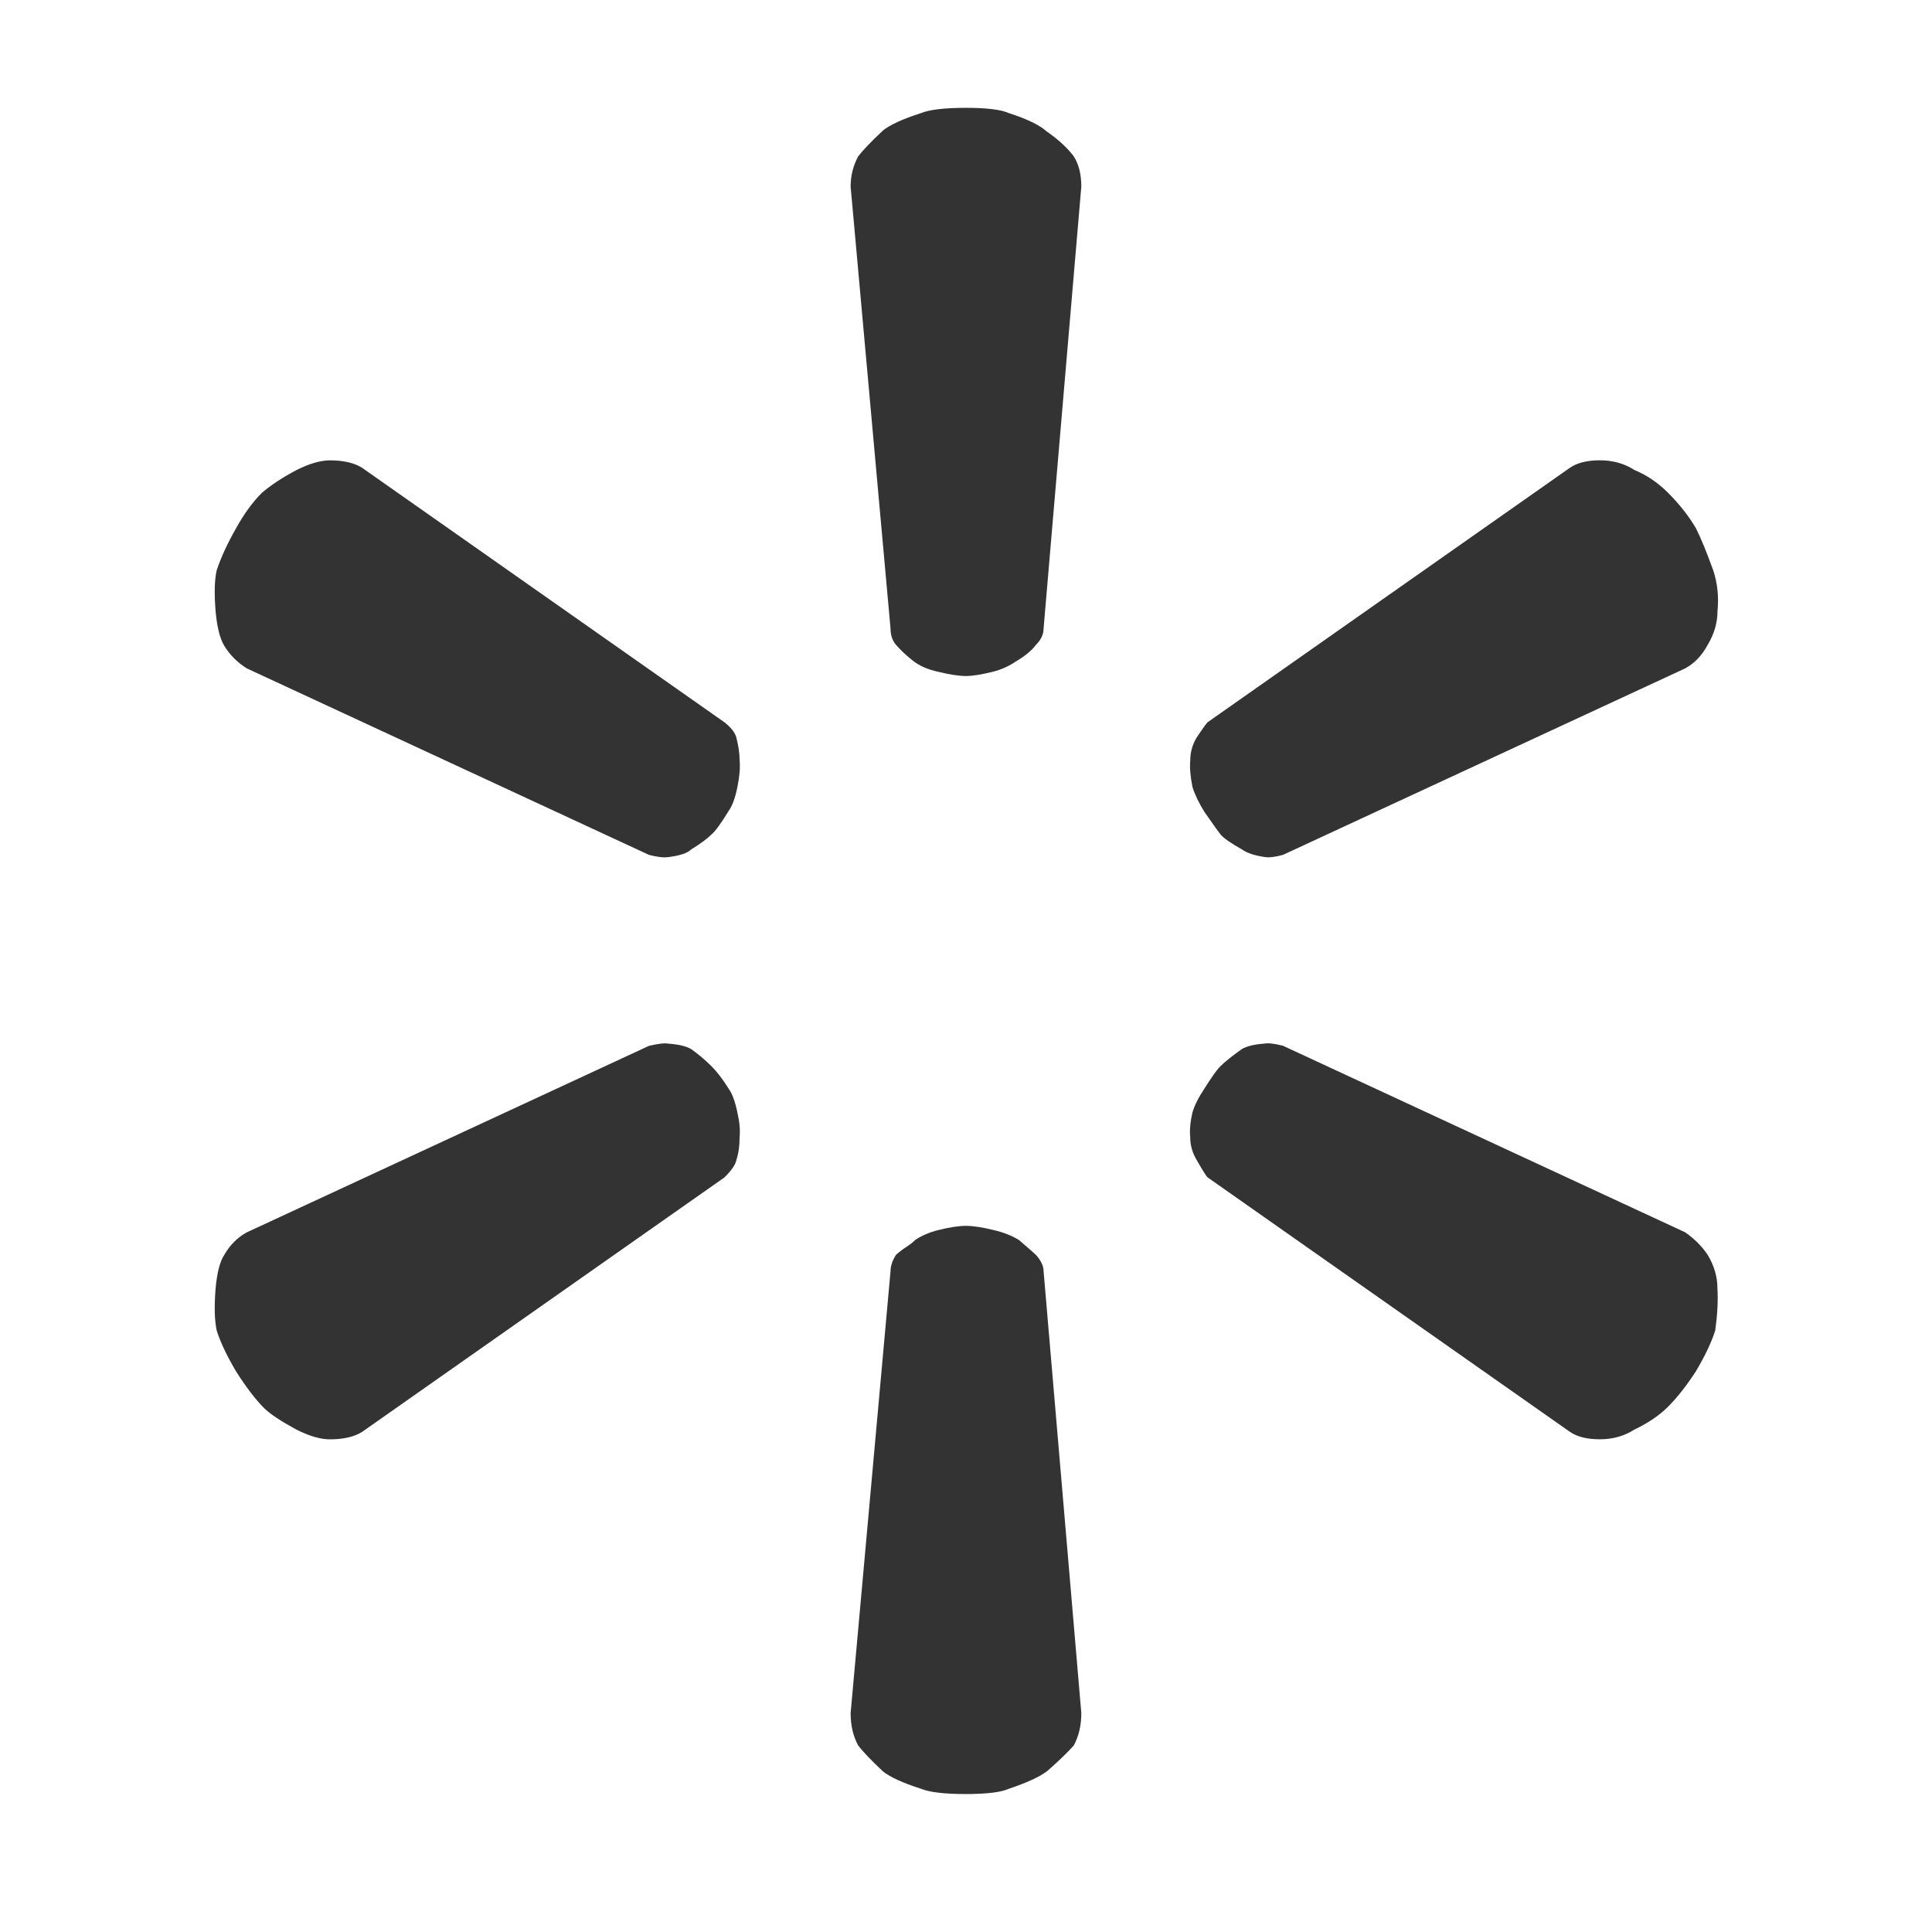
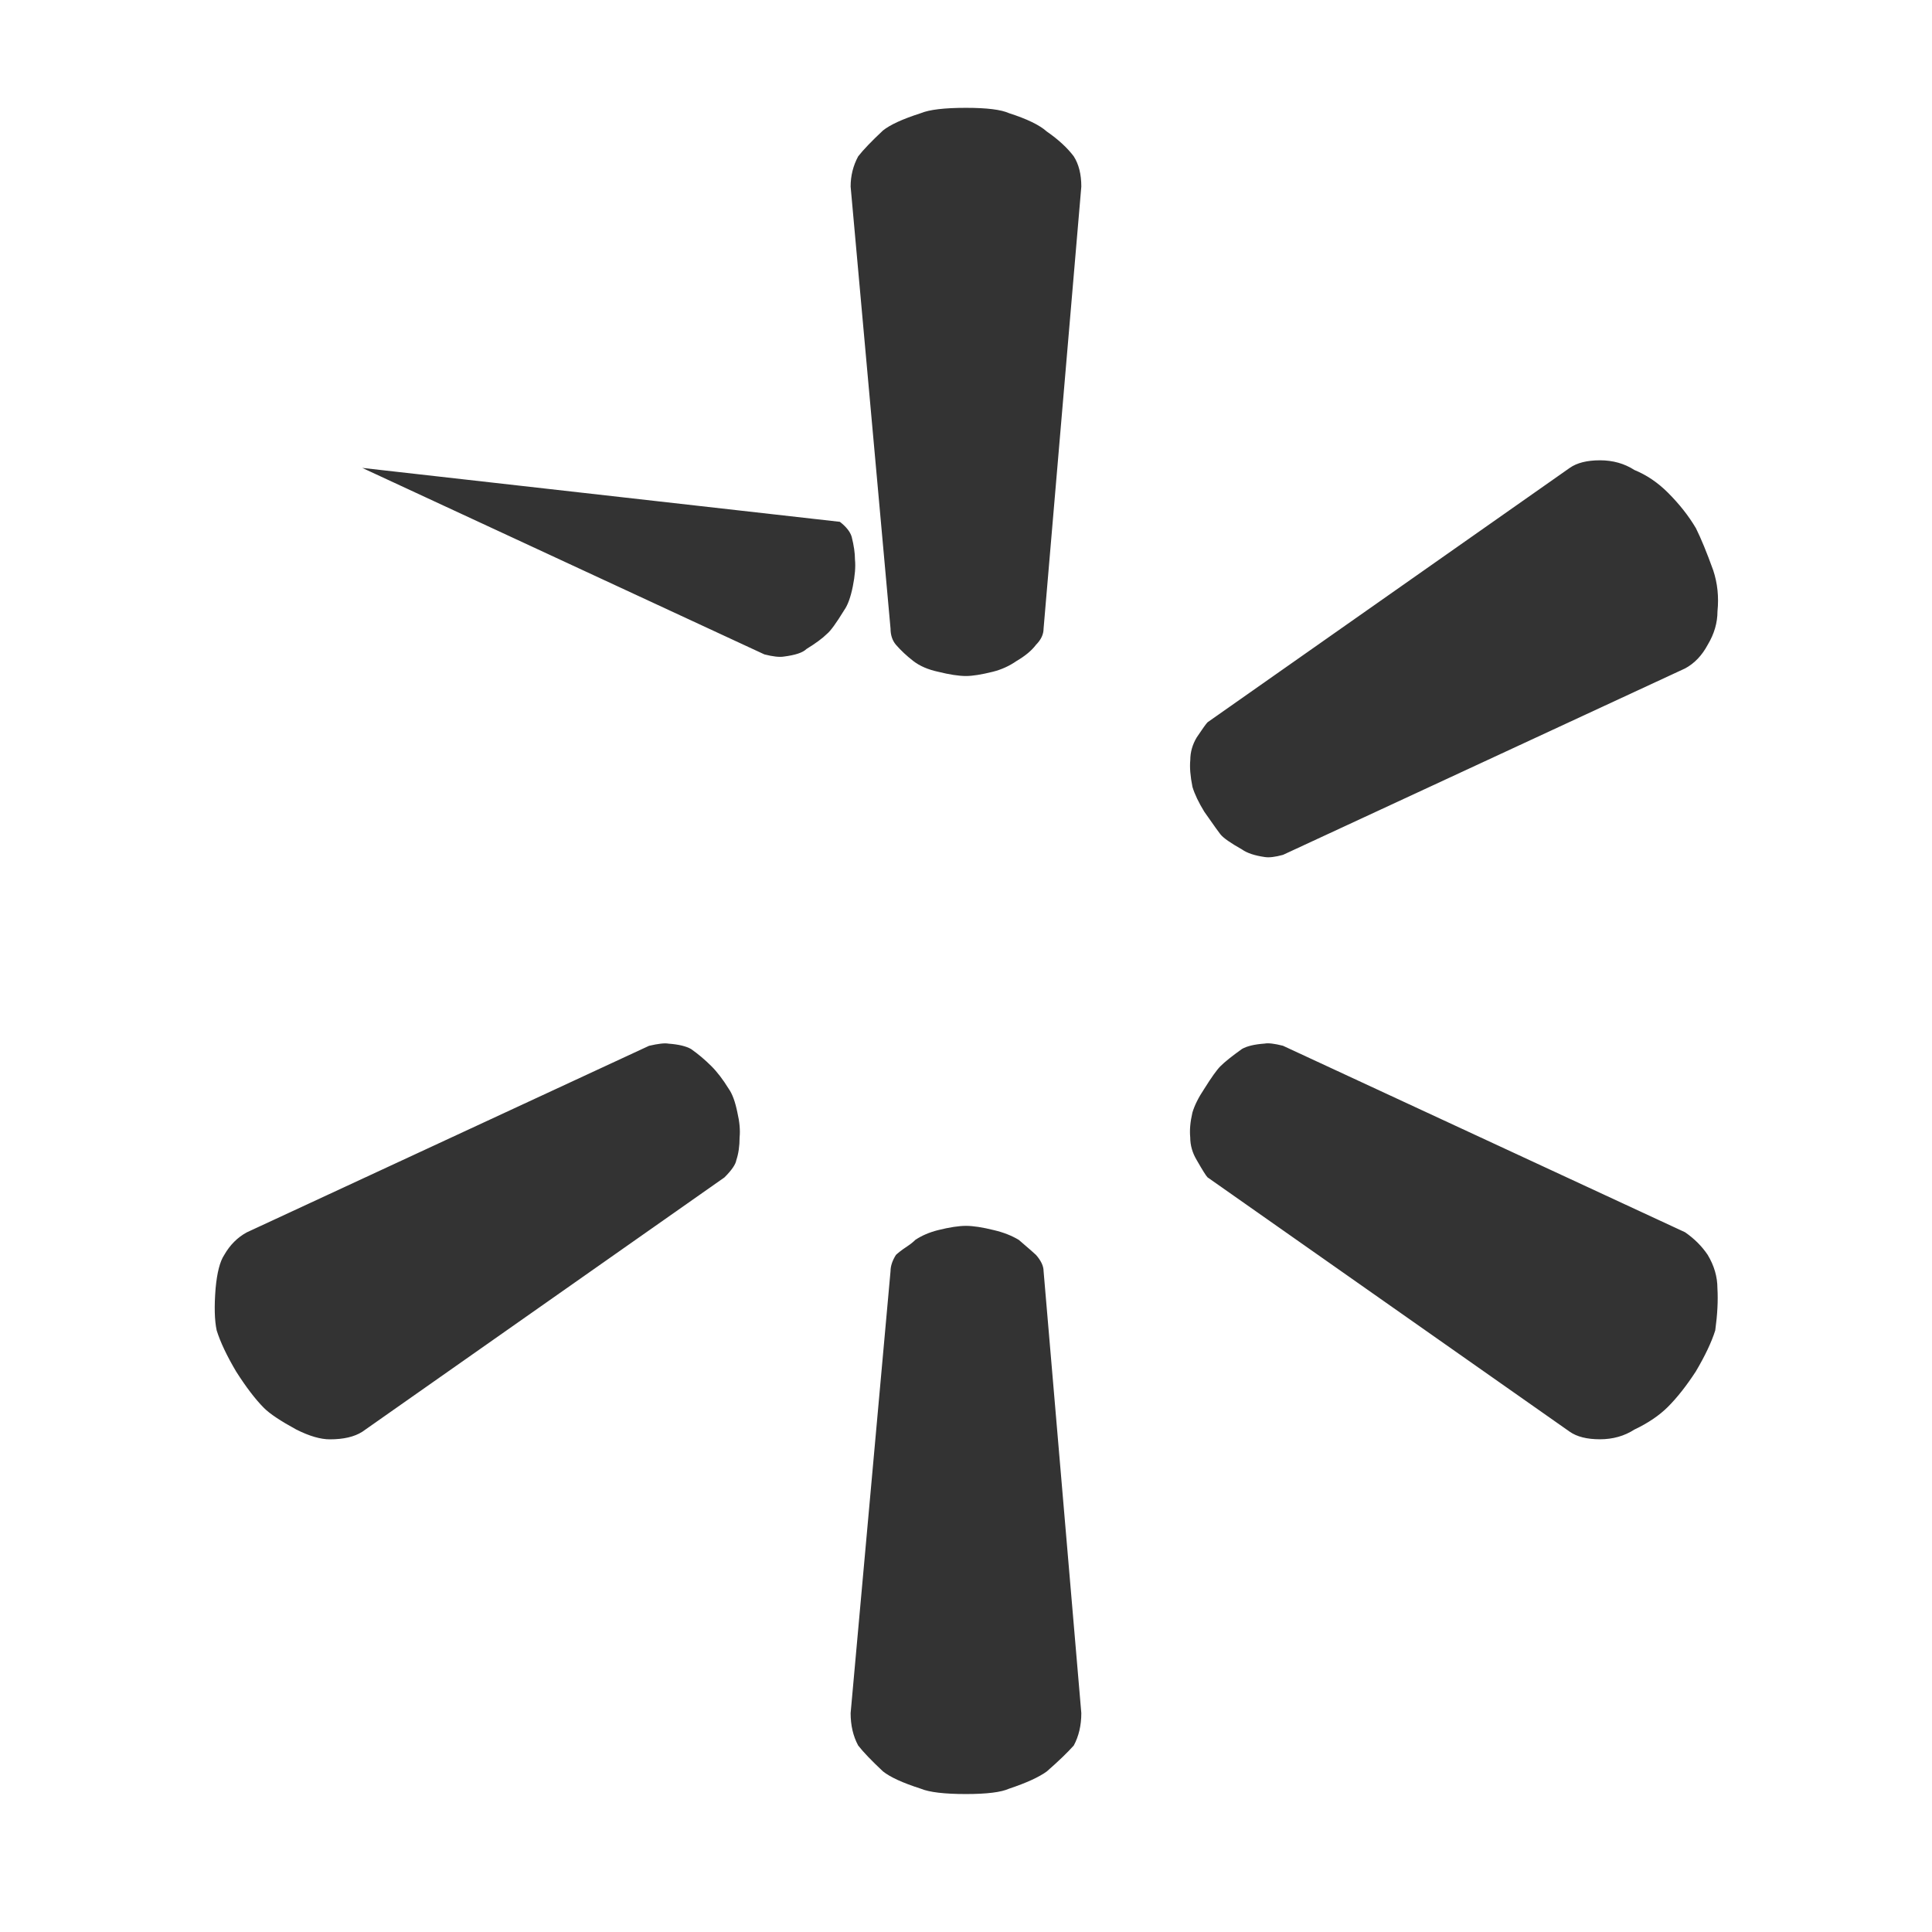
<svg xmlns="http://www.w3.org/2000/svg" viewBox="0 0 32 32">
-   <path d="M16 1.786q-.536 0-.75.089-.446.143-.625.286-.286.268-.411.429-.125.232-.125.5l.661 7.321q0 .161.089.268.125.143.286.268t.411.179q.286.071.464.071.161 0 .446-.071.214-.054.393-.179.214-.125.321-.268.125-.125.125-.268l.625-7.321q0-.304-.125-.5-.161-.214-.446-.411-.179-.161-.625-.304-.196-.089-.714-.089zM6 7.75q-.196-.125-.536-.125-.232 0-.554.161-.339.179-.571.375-.232.232-.429.589-.214.375-.321.696-.054.232-.018.679.036.393.143.571.143.232.375.375l6.661 3.089q.214.054.321.036.286-.036.375-.125.232-.143.339-.25.089-.071.286-.393.089-.125.143-.393t.036-.446q0-.161-.054-.375-.036-.125-.196-.25zm21.911 3.321q.232-.125.375-.393.161-.268.161-.554.036-.357-.071-.679-.161-.446-.286-.696-.179-.304-.464-.589-.25-.25-.554-.375-.25-.161-.571-.161t-.5.125l-6 4.214q-.036.036-.179.25-.107.179-.107.375-.018.179.036.446.054.179.196.411.25.357.268.375.071.089.357.25.125.089.375.125.107.018.304-.036zm-23.822 9.34q-.232.125-.375.375-.107.161-.143.554-.036.446.018.696.089.286.321.679.25.393.464.607.143.143.536.357.321.161.554.161.339 0 .536-.125l6-4.214q.179-.179.196-.286.054-.161.054-.375.018-.179-.036-.411-.054-.268-.143-.393-.143-.232-.286-.375-.161-.161-.339-.286-.125-.071-.375-.089-.089-.018-.321.036zm17.161-3.09q-.214-.054-.304-.036-.25.018-.375.089-.25.179-.357.286-.089.089-.268.375-.143.214-.196.393-.054.232-.036.411 0 .196.107.375.143.25.179.286l6 4.214q.179.125.5.125t.571-.161q.339-.161.554-.375.232-.232.464-.589.232-.393.321-.679.054-.393.036-.696 0-.286-.161-.554-.143-.214-.375-.375zM16 20.304q-.179 0-.464.071-.214.054-.375.161-.054.054-.134.107t-.125.089-.063.054q-.089.143-.089.268l-.661 7.321q0 .304.125.536.125.161.411.429.179.143.625.286.214.089.75.089.518 0 .714-.089.429-.143.625-.286.286-.25.446-.429.125-.232.125-.536l-.625-7.321q0-.125-.125-.268-.036-.036-.286-.25-.179-.107-.411-.161-.286-.071-.464-.071z" fill="#333" />
+   <path d="M16 1.786q-.536 0-.75.089-.446.143-.625.286-.286.268-.411.429-.125.232-.125.5l.661 7.321q0 .161.089.268.125.143.286.268t.411.179q.286.071.464.071.161 0 .446-.071.214-.054.393-.179.214-.125.321-.268.125-.125.125-.268l.625-7.321q0-.304-.125-.5-.161-.214-.446-.411-.179-.161-.625-.304-.196-.089-.714-.089zM6 7.75l6.661 3.089q.214.054.321.036.286-.036.375-.125.232-.143.339-.25.089-.071.286-.393.089-.125.143-.393t.036-.446q0-.161-.054-.375-.036-.125-.196-.25zm21.911 3.321q.232-.125.375-.393.161-.268.161-.554.036-.357-.071-.679-.161-.446-.286-.696-.179-.304-.464-.589-.25-.25-.554-.375-.25-.161-.571-.161t-.5.125l-6 4.214q-.036.036-.179.25-.107.179-.107.375-.018.179.036.446.054.179.196.411.25.357.268.375.071.089.357.25.125.089.375.125.107.018.304-.036zm-23.822 9.34q-.232.125-.375.375-.107.161-.143.554-.036.446.018.696.089.286.321.679.25.393.464.607.143.143.536.357.321.161.554.161.339 0 .536-.125l6-4.214q.179-.179.196-.286.054-.161.054-.375.018-.179-.036-.411-.054-.268-.143-.393-.143-.232-.286-.375-.161-.161-.339-.286-.125-.071-.375-.089-.089-.018-.321.036zm17.161-3.09q-.214-.054-.304-.036-.25.018-.375.089-.25.179-.357.286-.089.089-.268.375-.143.214-.196.393-.054.232-.036.411 0 .196.107.375.143.25.179.286l6 4.214q.179.125.5.125t.571-.161q.339-.161.554-.375.232-.232.464-.589.232-.393.321-.679.054-.393.036-.696 0-.286-.161-.554-.143-.214-.375-.375zM16 20.304q-.179 0-.464.071-.214.054-.375.161-.054.054-.134.107t-.125.089-.063.054q-.089.143-.089.268l-.661 7.321q0 .304.125.536.125.161.411.429.179.143.625.286.214.089.75.089.518 0 .714-.089.429-.143.625-.286.286-.25.446-.429.125-.232.125-.536l-.625-7.321q0-.125-.125-.268-.036-.036-.286-.25-.179-.107-.411-.161-.286-.071-.464-.071z" fill="#333" />
</svg>